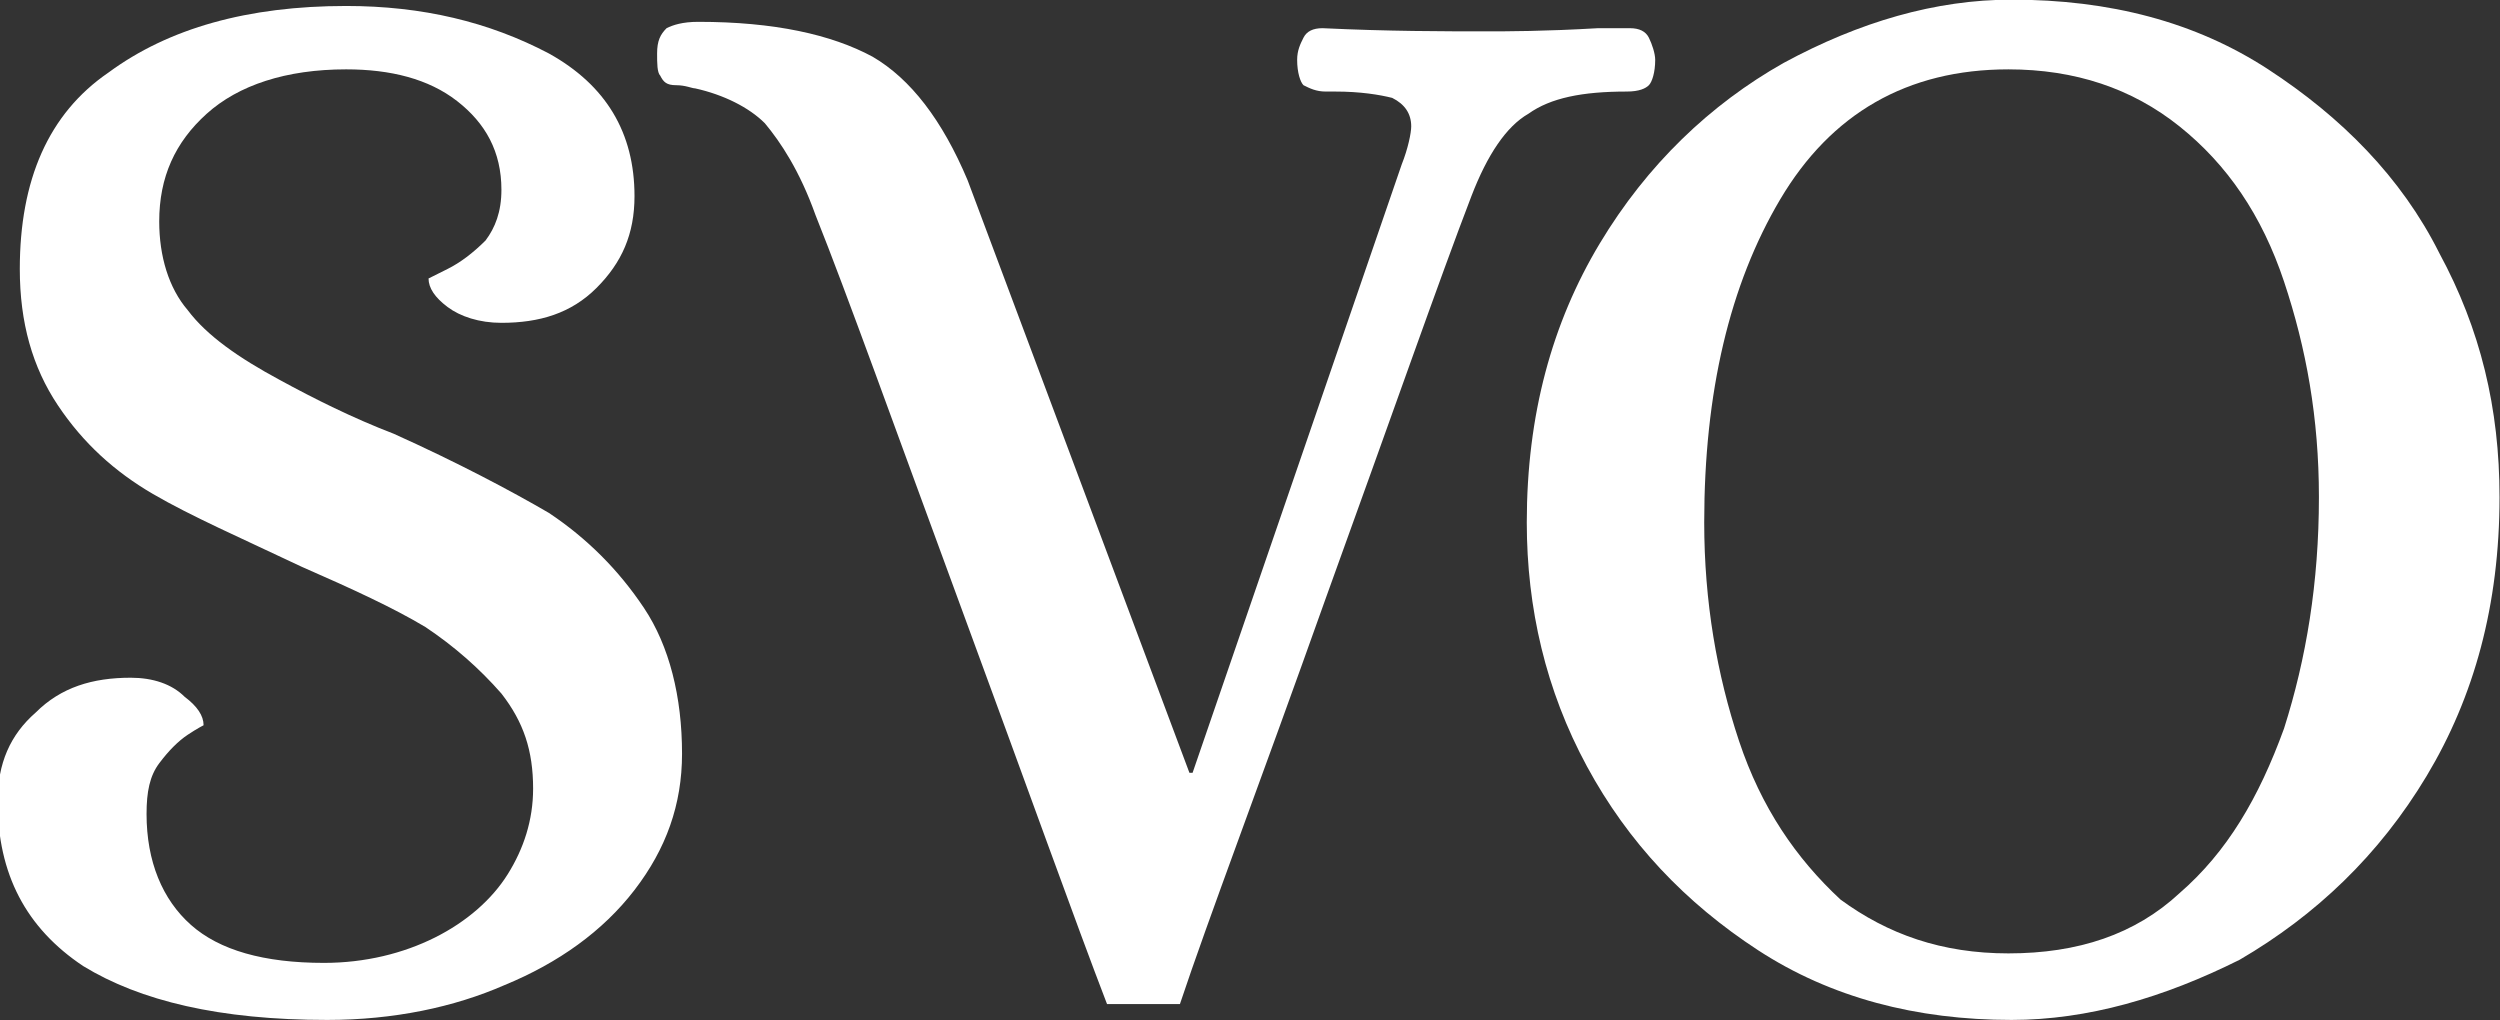
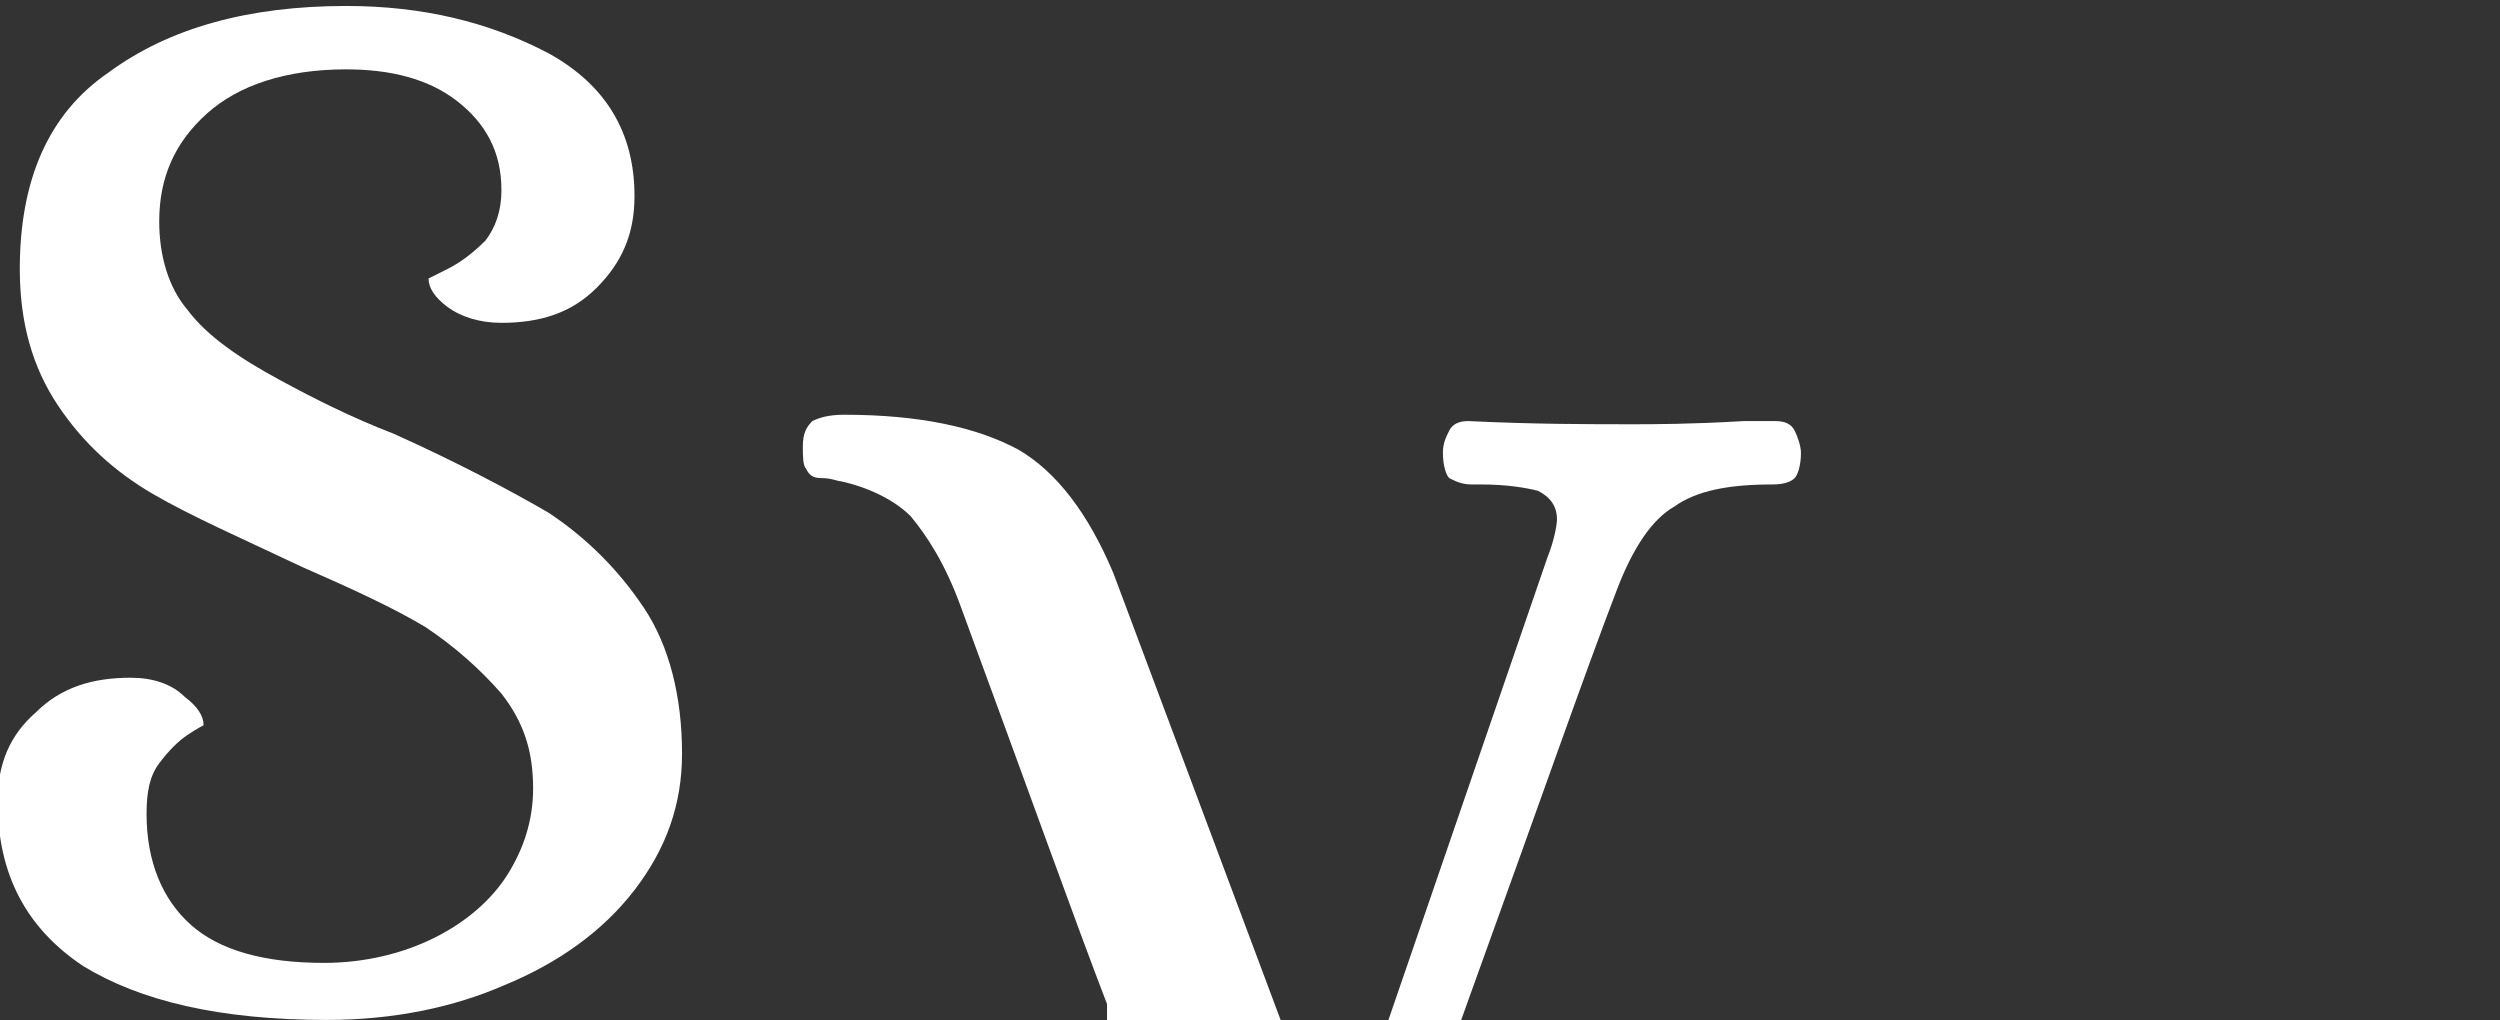
<svg xmlns="http://www.w3.org/2000/svg" version="1.1" id="Layer_1" x="0px" y="0px" viewBox="0 0 78.9 32.2" style="enable-background:new 0 0 78.9 32.2;" xml:space="preserve">
  <rect x="0" y="0" width="78.9" height="32.2" fill="#333333" stroke="none" />
  <style type="text/css">
	.st0{fill:#FFFFFF;}
</style>
  <g>
    <g transform="translate(61.585, 237.989)">
      <g>
-         <path class="st0" d="M1.9-205.8c-3,0-5.7-0.7-8-2.2c-2.3-1.5-4.1-3.4-5.4-5.8c-1.3-2.4-1.9-5-1.9-7.7c0-3.4,0.8-6.3,2.3-8.8     c1.5-2.5,3.5-4.4,5.8-5.7c2.4-1.3,4.8-2,7.2-2c3.1,0,5.8,0.7,8.1,2.2c2.3,1.5,4.2,3.4,5.4,5.8c1.3,2.4,1.9,4.9,1.9,7.7     c0,3.4-0.8,6.3-2.3,8.8c-1.5,2.5-3.5,4.4-5.9,5.8C6.7-206.5,4.3-205.8,1.9-205.8z M1.8-207.9c2.2,0,4-0.6,5.4-1.9     c1.5-1.3,2.5-3,3.3-5.2c0.7-2.2,1.1-4.6,1.1-7.3c0-2.5-0.4-4.7-1.1-6.8c-0.7-2.1-1.8-3.7-3.3-4.9c-1.5-1.2-3.3-1.8-5.4-1.8     c-3.2,0-5.6,1.4-7.2,4.1c-1.6,2.7-2.4,6.1-2.4,10.2c0,2.5,0.4,4.8,1.1,6.9c0.7,2.1,1.8,3.7,3.2,5C-2-208.5-0.3-207.9,1.8-207.9z" />
-       </g>
+         </g>
    </g>
  </g>
  <g>
    <g transform="translate(158.438, 237.989)">
      <g>
-         <path class="st0" d="M-123.5-206.3c-1-2.6-2.5-6.8-4.6-12.5c-2.1-5.7-3.6-9.9-4.6-12.4c-0.5-1.4-1.1-2.3-1.6-2.9     c-0.5-0.5-1.3-0.9-2.2-1.1c-0.1,0-0.3-0.1-0.6-0.1c-0.3,0-0.4-0.1-0.5-0.3c-0.1-0.1-0.1-0.4-0.1-0.7c0-0.4,0.1-0.6,0.3-0.8     c0.2-0.1,0.5-0.2,1-0.2c2.4,0,4.2,0.4,5.5,1.1c1.2,0.7,2.2,2,3,3.9l7,18.7h0.1l6.6-19.2c0.2-0.5,0.3-1,0.3-1.2     c0-0.4-0.2-0.7-0.6-0.9c-0.4-0.1-1-0.2-1.8-0.2h-0.3c-0.3,0-0.5-0.1-0.7-0.2c-0.1-0.1-0.2-0.4-0.2-0.8c0-0.3,0.1-0.5,0.2-0.7     c0.1-0.2,0.3-0.3,0.6-0.3c2.1,0.1,3.8,0.1,5.2,0.1c0.6,0,1.8,0,3.5-0.1l1,0c0.3,0,0.5,0.1,0.6,0.3c0.1,0.2,0.2,0.5,0.2,0.7     c0,0.4-0.1,0.7-0.2,0.8c-0.1,0.1-0.3,0.2-0.7,0.2c-1.4,0-2.4,0.2-3.1,0.7c-0.7,0.4-1.3,1.3-1.8,2.6c-1,2.6-2.5,6.9-4.6,12.7     c-2.1,5.9-3.7,10.1-4.6,12.8H-123.5z" />
+         <path class="st0" d="M-123.5-206.3c-1-2.6-2.5-6.8-4.6-12.5c-0.5-1.4-1.1-2.3-1.6-2.9     c-0.5-0.5-1.3-0.9-2.2-1.1c-0.1,0-0.3-0.1-0.6-0.1c-0.3,0-0.4-0.1-0.5-0.3c-0.1-0.1-0.1-0.4-0.1-0.7c0-0.4,0.1-0.6,0.3-0.8     c0.2-0.1,0.5-0.2,1-0.2c2.4,0,4.2,0.4,5.5,1.1c1.2,0.7,2.2,2,3,3.9l7,18.7h0.1l6.6-19.2c0.2-0.5,0.3-1,0.3-1.2     c0-0.4-0.2-0.7-0.6-0.9c-0.4-0.1-1-0.2-1.8-0.2h-0.3c-0.3,0-0.5-0.1-0.7-0.2c-0.1-0.1-0.2-0.4-0.2-0.8c0-0.3,0.1-0.5,0.2-0.7     c0.1-0.2,0.3-0.3,0.6-0.3c2.1,0.1,3.8,0.1,5.2,0.1c0.6,0,1.8,0,3.5-0.1l1,0c0.3,0,0.5,0.1,0.6,0.3c0.1,0.2,0.2,0.5,0.2,0.7     c0,0.4-0.1,0.7-0.2,0.8c-0.1,0.1-0.3,0.2-0.7,0.2c-1.4,0-2.4,0.2-3.1,0.7c-0.7,0.4-1.3,1.3-1.8,2.6c-1,2.6-2.5,6.9-4.6,12.7     c-2.1,5.9-3.7,10.1-4.6,12.8H-123.5z" />
      </g>
    </g>
  </g>
  <g>
    <g transform="translate(242.825, 237.989)">
      <g>
        <path class="st0" d="M-232.5-205.8c-3.4,0-5.9-0.6-7.7-1.7c-1.8-1.2-2.7-2.9-2.7-5.2c0-1.2,0.4-2.1,1.2-2.8     c0.8-0.8,1.8-1.1,3-1.1c0.7,0,1.3,0.2,1.7,0.6c0.4,0.3,0.6,0.6,0.6,0.9c0,0-0.2,0.1-0.5,0.3c-0.3,0.2-0.6,0.5-0.9,0.9     c-0.3,0.4-0.4,0.9-0.4,1.6c0,1.5,0.5,2.7,1.4,3.5c0.9,0.8,2.3,1.2,4.2,1.2c1.3,0,2.5-0.3,3.5-0.8c1-0.5,1.8-1.2,2.3-2     c0.5-0.8,0.8-1.7,0.8-2.7c0-1.2-0.3-2.1-1-3c-0.7-0.8-1.5-1.5-2.4-2.1c-1-0.6-2.3-1.2-3.9-1.9c-1.9-0.9-3.5-1.6-4.7-2.3     c-1.2-0.7-2.2-1.6-3-2.8c-0.8-1.2-1.2-2.6-1.2-4.3c0-2.8,0.9-4.9,2.8-6.2c1.9-1.4,4.4-2.1,7.5-2.1c2.4,0,4.5,0.5,6.4,1.5     c1.8,1,2.7,2.5,2.7,4.5c0,1.2-0.4,2.1-1.2,2.9c-0.8,0.8-1.8,1.1-3,1.1c-0.7,0-1.3-0.2-1.7-0.5c-0.4-0.3-0.6-0.6-0.6-0.9     c0,0,0.2-0.1,0.6-0.3c0.4-0.2,0.8-0.5,1.2-0.9c0.3-0.4,0.5-0.9,0.5-1.6c0-1.2-0.5-2.1-1.4-2.8c-0.9-0.7-2.1-1-3.5-1     c-1.9,0-3.4,0.5-4.4,1.4c-1,0.9-1.5,2-1.5,3.4c0,1.1,0.3,2.1,0.9,2.8c0.6,0.8,1.6,1.5,2.9,2.2c1.1,0.6,2.3,1.2,3.6,1.7     c2,0.9,3.7,1.8,4.9,2.5c1.2,0.8,2.2,1.8,3,3c0.8,1.2,1.2,2.8,1.2,4.6c0,1.6-0.5,3-1.5,4.3c-1,1.3-2.4,2.3-4.1,3     C-228.5-206.2-230.4-205.8-232.5-205.8z" />
      </g>
    </g>
  </g>
</svg>